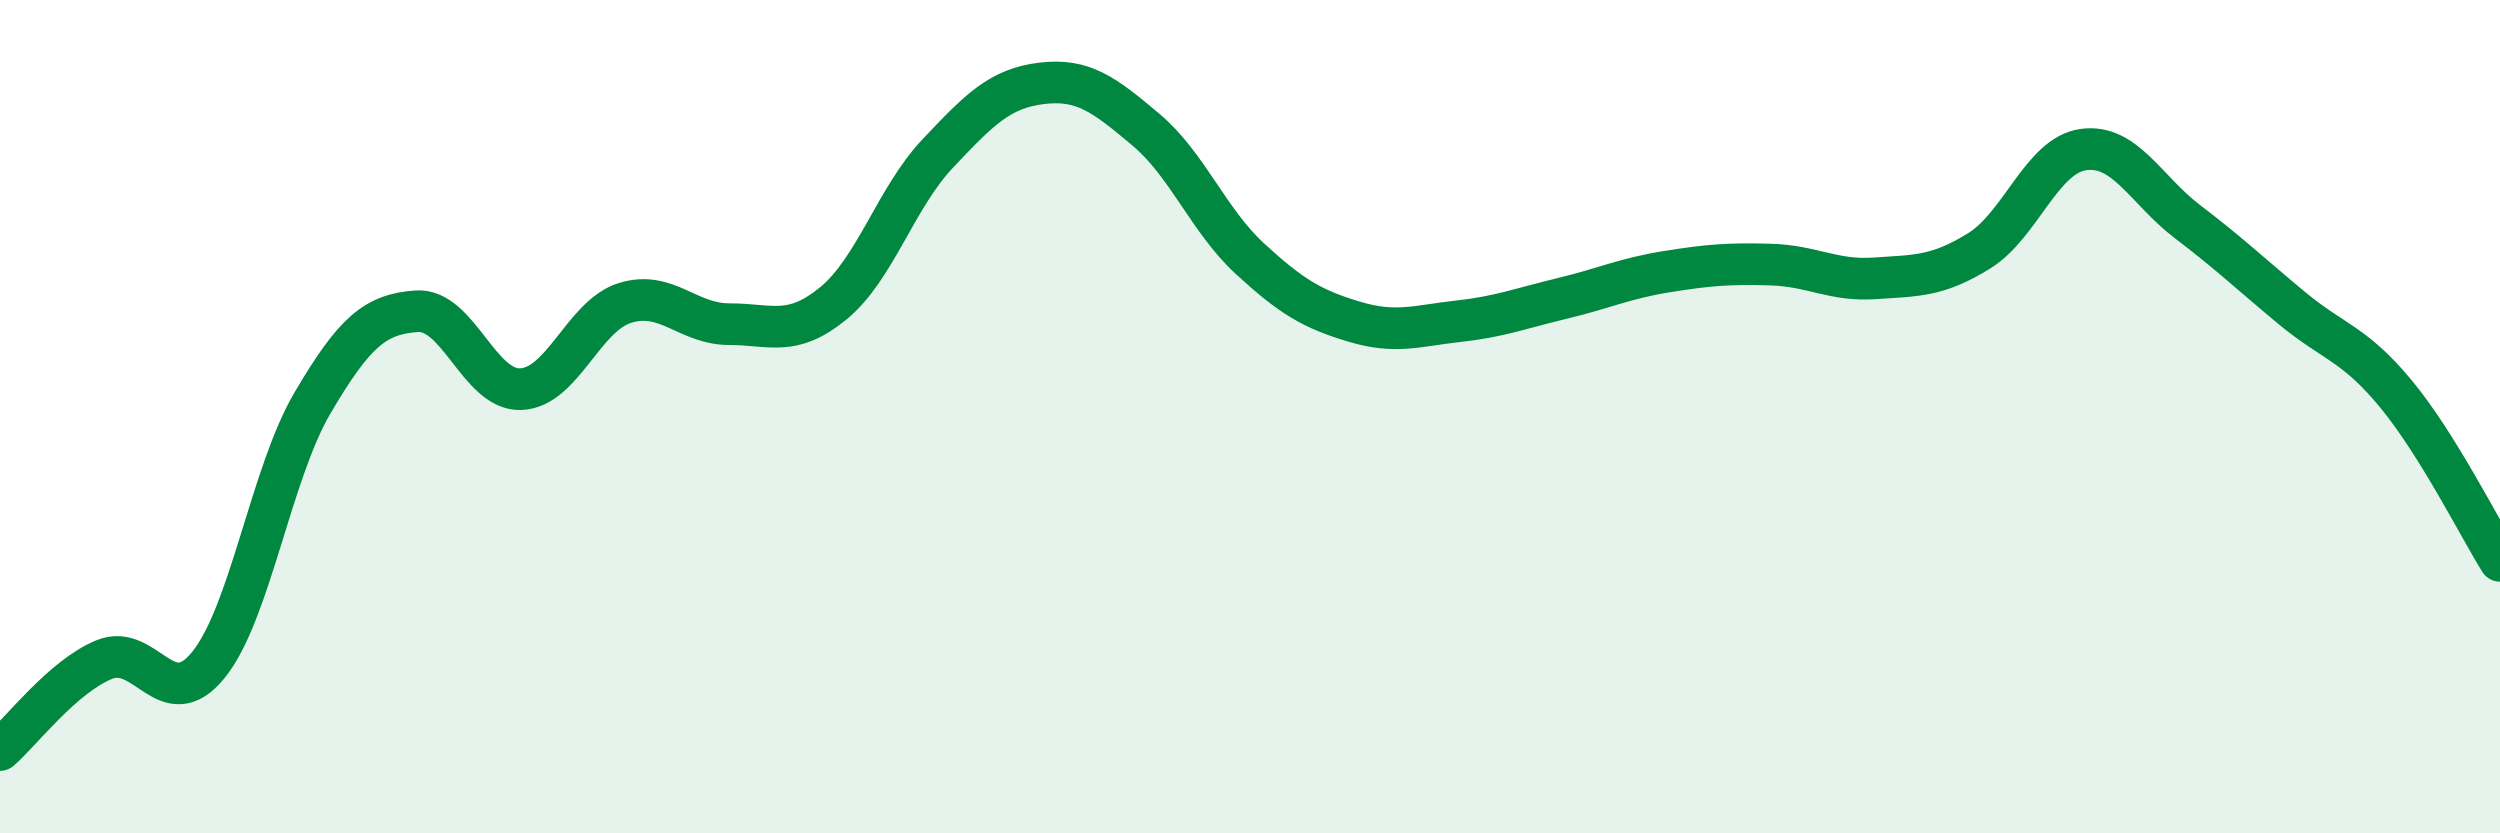
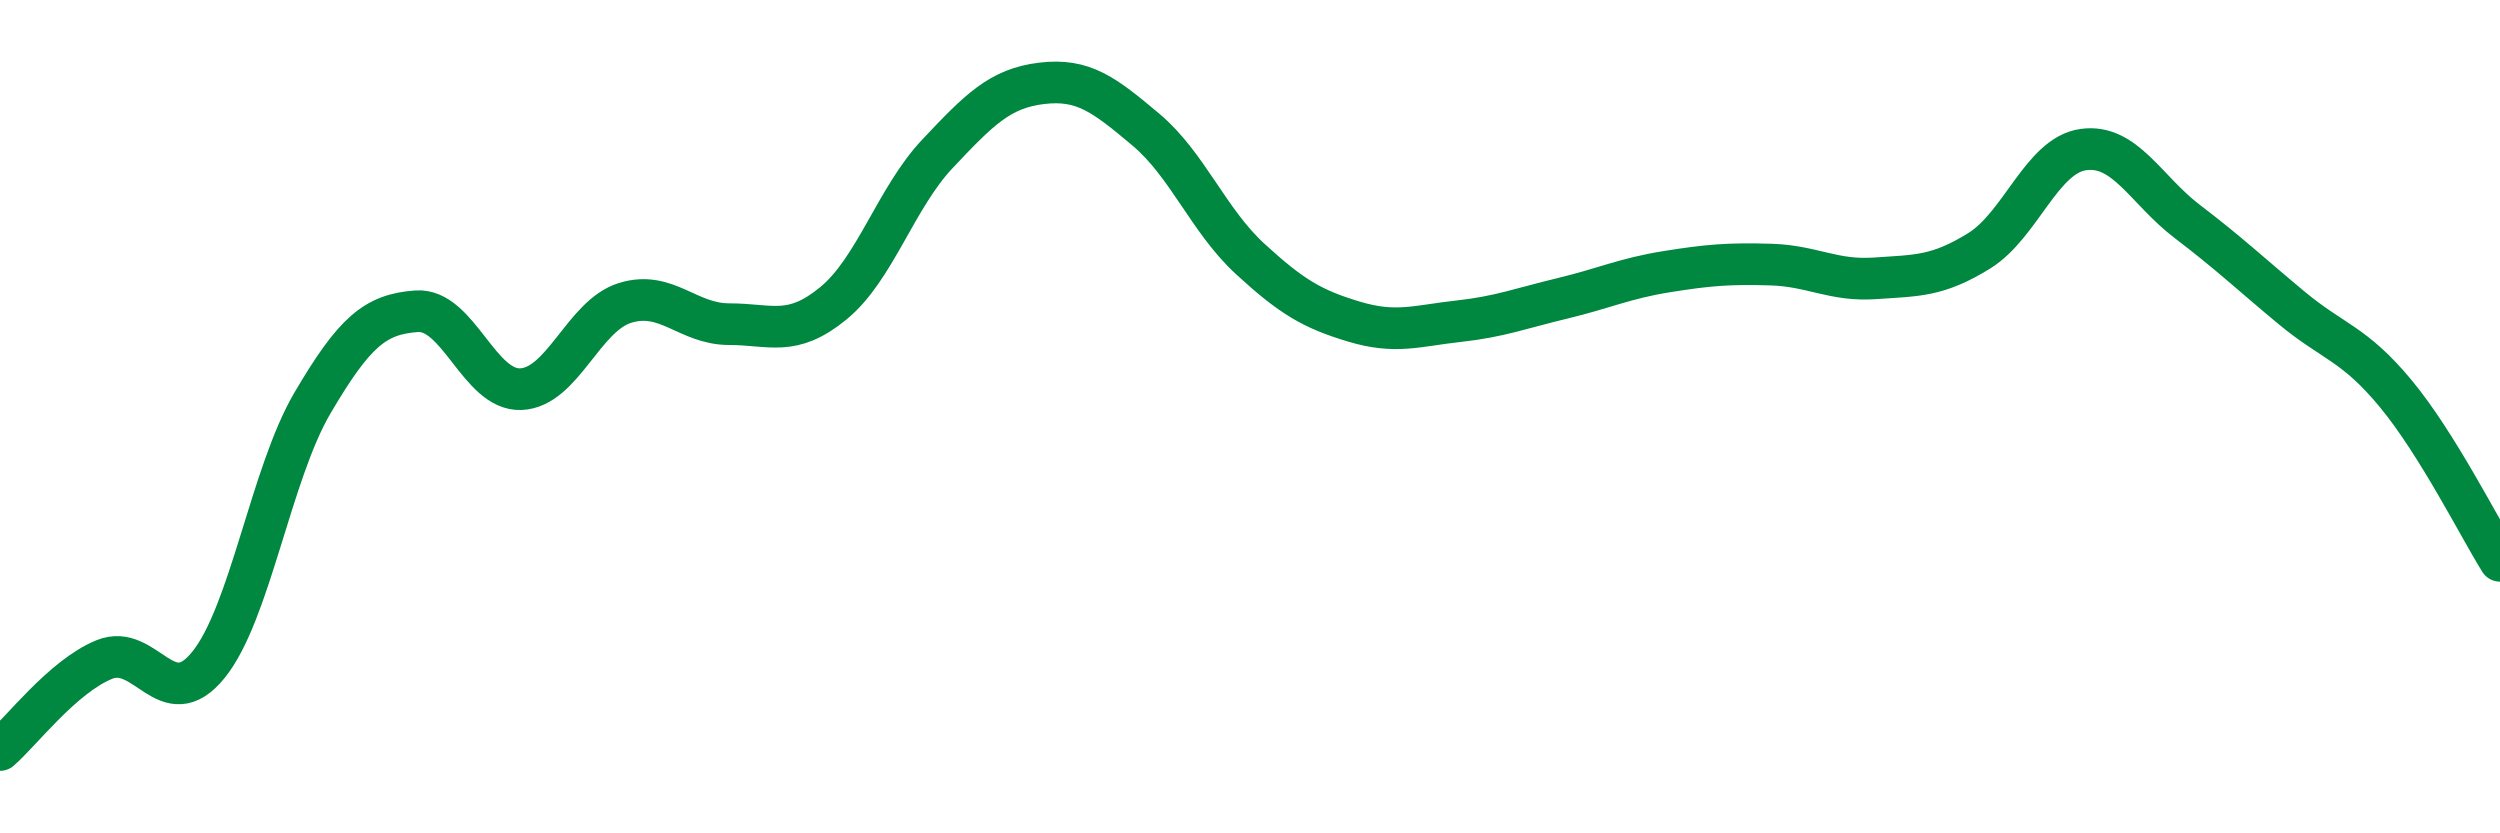
<svg xmlns="http://www.w3.org/2000/svg" width="60" height="20" viewBox="0 0 60 20">
-   <path d="M 0,18 C 0.5,17.57 1.5,16.24 2.5,15.83 C 3.5,15.42 4,17.19 5,15.96 C 6,14.73 6.5,11.37 7.5,9.67 C 8.5,7.97 9,7.54 10,7.47 C 11,7.4 11.5,9.38 12.5,9.34 C 13.5,9.3 14,7.58 15,7.27 C 16,6.96 16.5,7.78 17.5,7.78 C 18.5,7.78 19,8.1 20,7.28 C 21,6.46 21.5,4.75 22.5,3.69 C 23.5,2.63 24,2.12 25,2 C 26,1.88 26.5,2.27 27.5,3.11 C 28.5,3.95 29,5.29 30,6.21 C 31,7.13 31.5,7.42 32.5,7.72 C 33.5,8.02 34,7.82 35,7.71 C 36,7.6 36.5,7.4 37.5,7.16 C 38.5,6.92 39,6.68 40,6.52 C 41,6.36 41.5,6.32 42.5,6.35 C 43.5,6.38 44,6.75 45,6.68 C 46,6.61 46.5,6.64 47.5,6.02 C 48.5,5.4 49,3.73 50,3.59 C 51,3.45 51.5,4.56 52.5,5.32 C 53.5,6.08 54,6.56 55,7.39 C 56,8.22 56.5,8.24 57.5,9.45 C 58.5,10.66 59.5,12.66 60,13.46L60 20L0 20Z" fill="#008740" opacity="0.1" stroke-linecap="round" stroke-linejoin="round" />
  <path d="M 0,18 C 0.5,17.57 1.5,16.24 2.5,15.83 C 3.5,15.42 4,17.19 5,15.96 C 6,14.73 6.5,11.37 7.5,9.67 C 8.5,7.97 9,7.54 10,7.47 C 11,7.4 11.5,9.38 12.5,9.34 C 13.5,9.3 14,7.58 15,7.27 C 16,6.96 16.5,7.78 17.5,7.78 C 18.5,7.78 19,8.1 20,7.28 C 21,6.46 21.5,4.75 22.5,3.69 C 23.5,2.63 24,2.12 25,2 C 26,1.88 26.5,2.27 27.5,3.11 C 28.5,3.95 29,5.29 30,6.21 C 31,7.13 31.5,7.42 32.5,7.72 C 33.5,8.02 34,7.82 35,7.71 C 36,7.6 36.5,7.4 37.5,7.16 C 38.5,6.92 39,6.68 40,6.52 C 41,6.36 41.5,6.32 42.5,6.35 C 43.5,6.38 44,6.75 45,6.68 C 46,6.61 46.5,6.64 47.5,6.02 C 48.5,5.4 49,3.73 50,3.59 C 51,3.45 51.5,4.56 52.5,5.32 C 53.5,6.08 54,6.56 55,7.39 C 56,8.22 56.5,8.24 57.5,9.45 C 58.5,10.66 59.5,12.66 60,13.46" stroke="#008740" stroke-width="1" fill="none" stroke-linecap="round" stroke-linejoin="round" />
</svg>